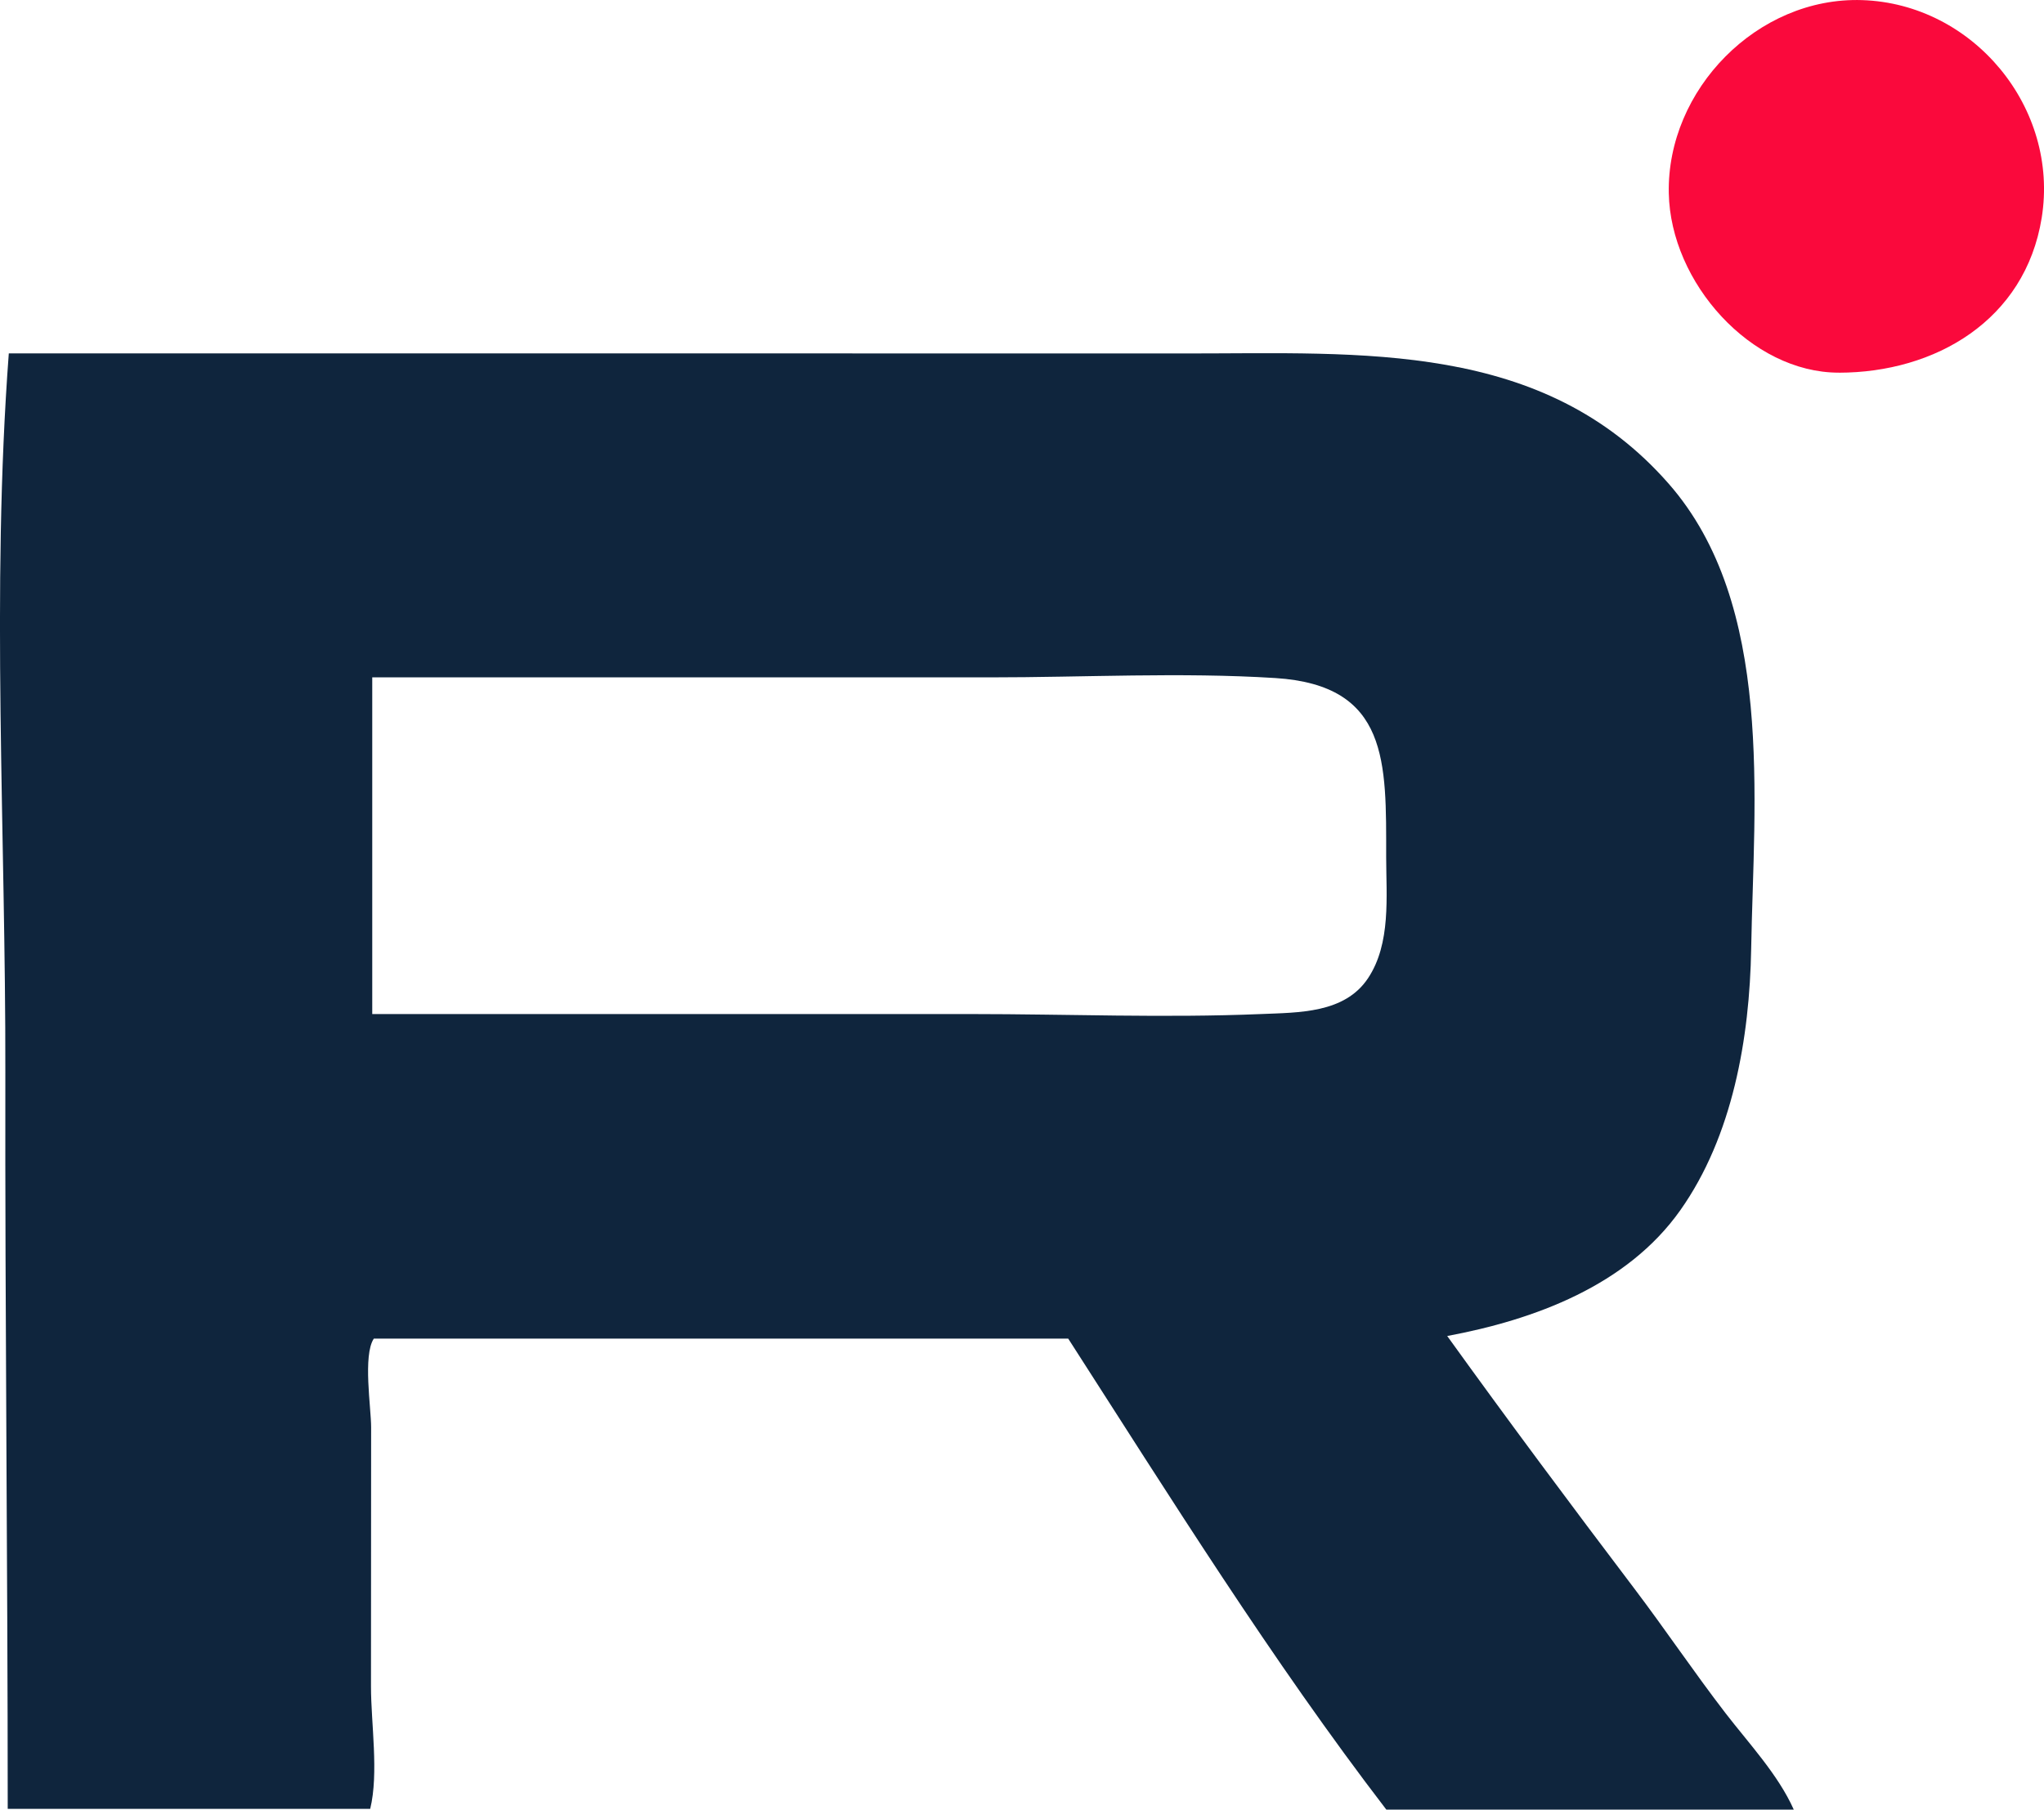
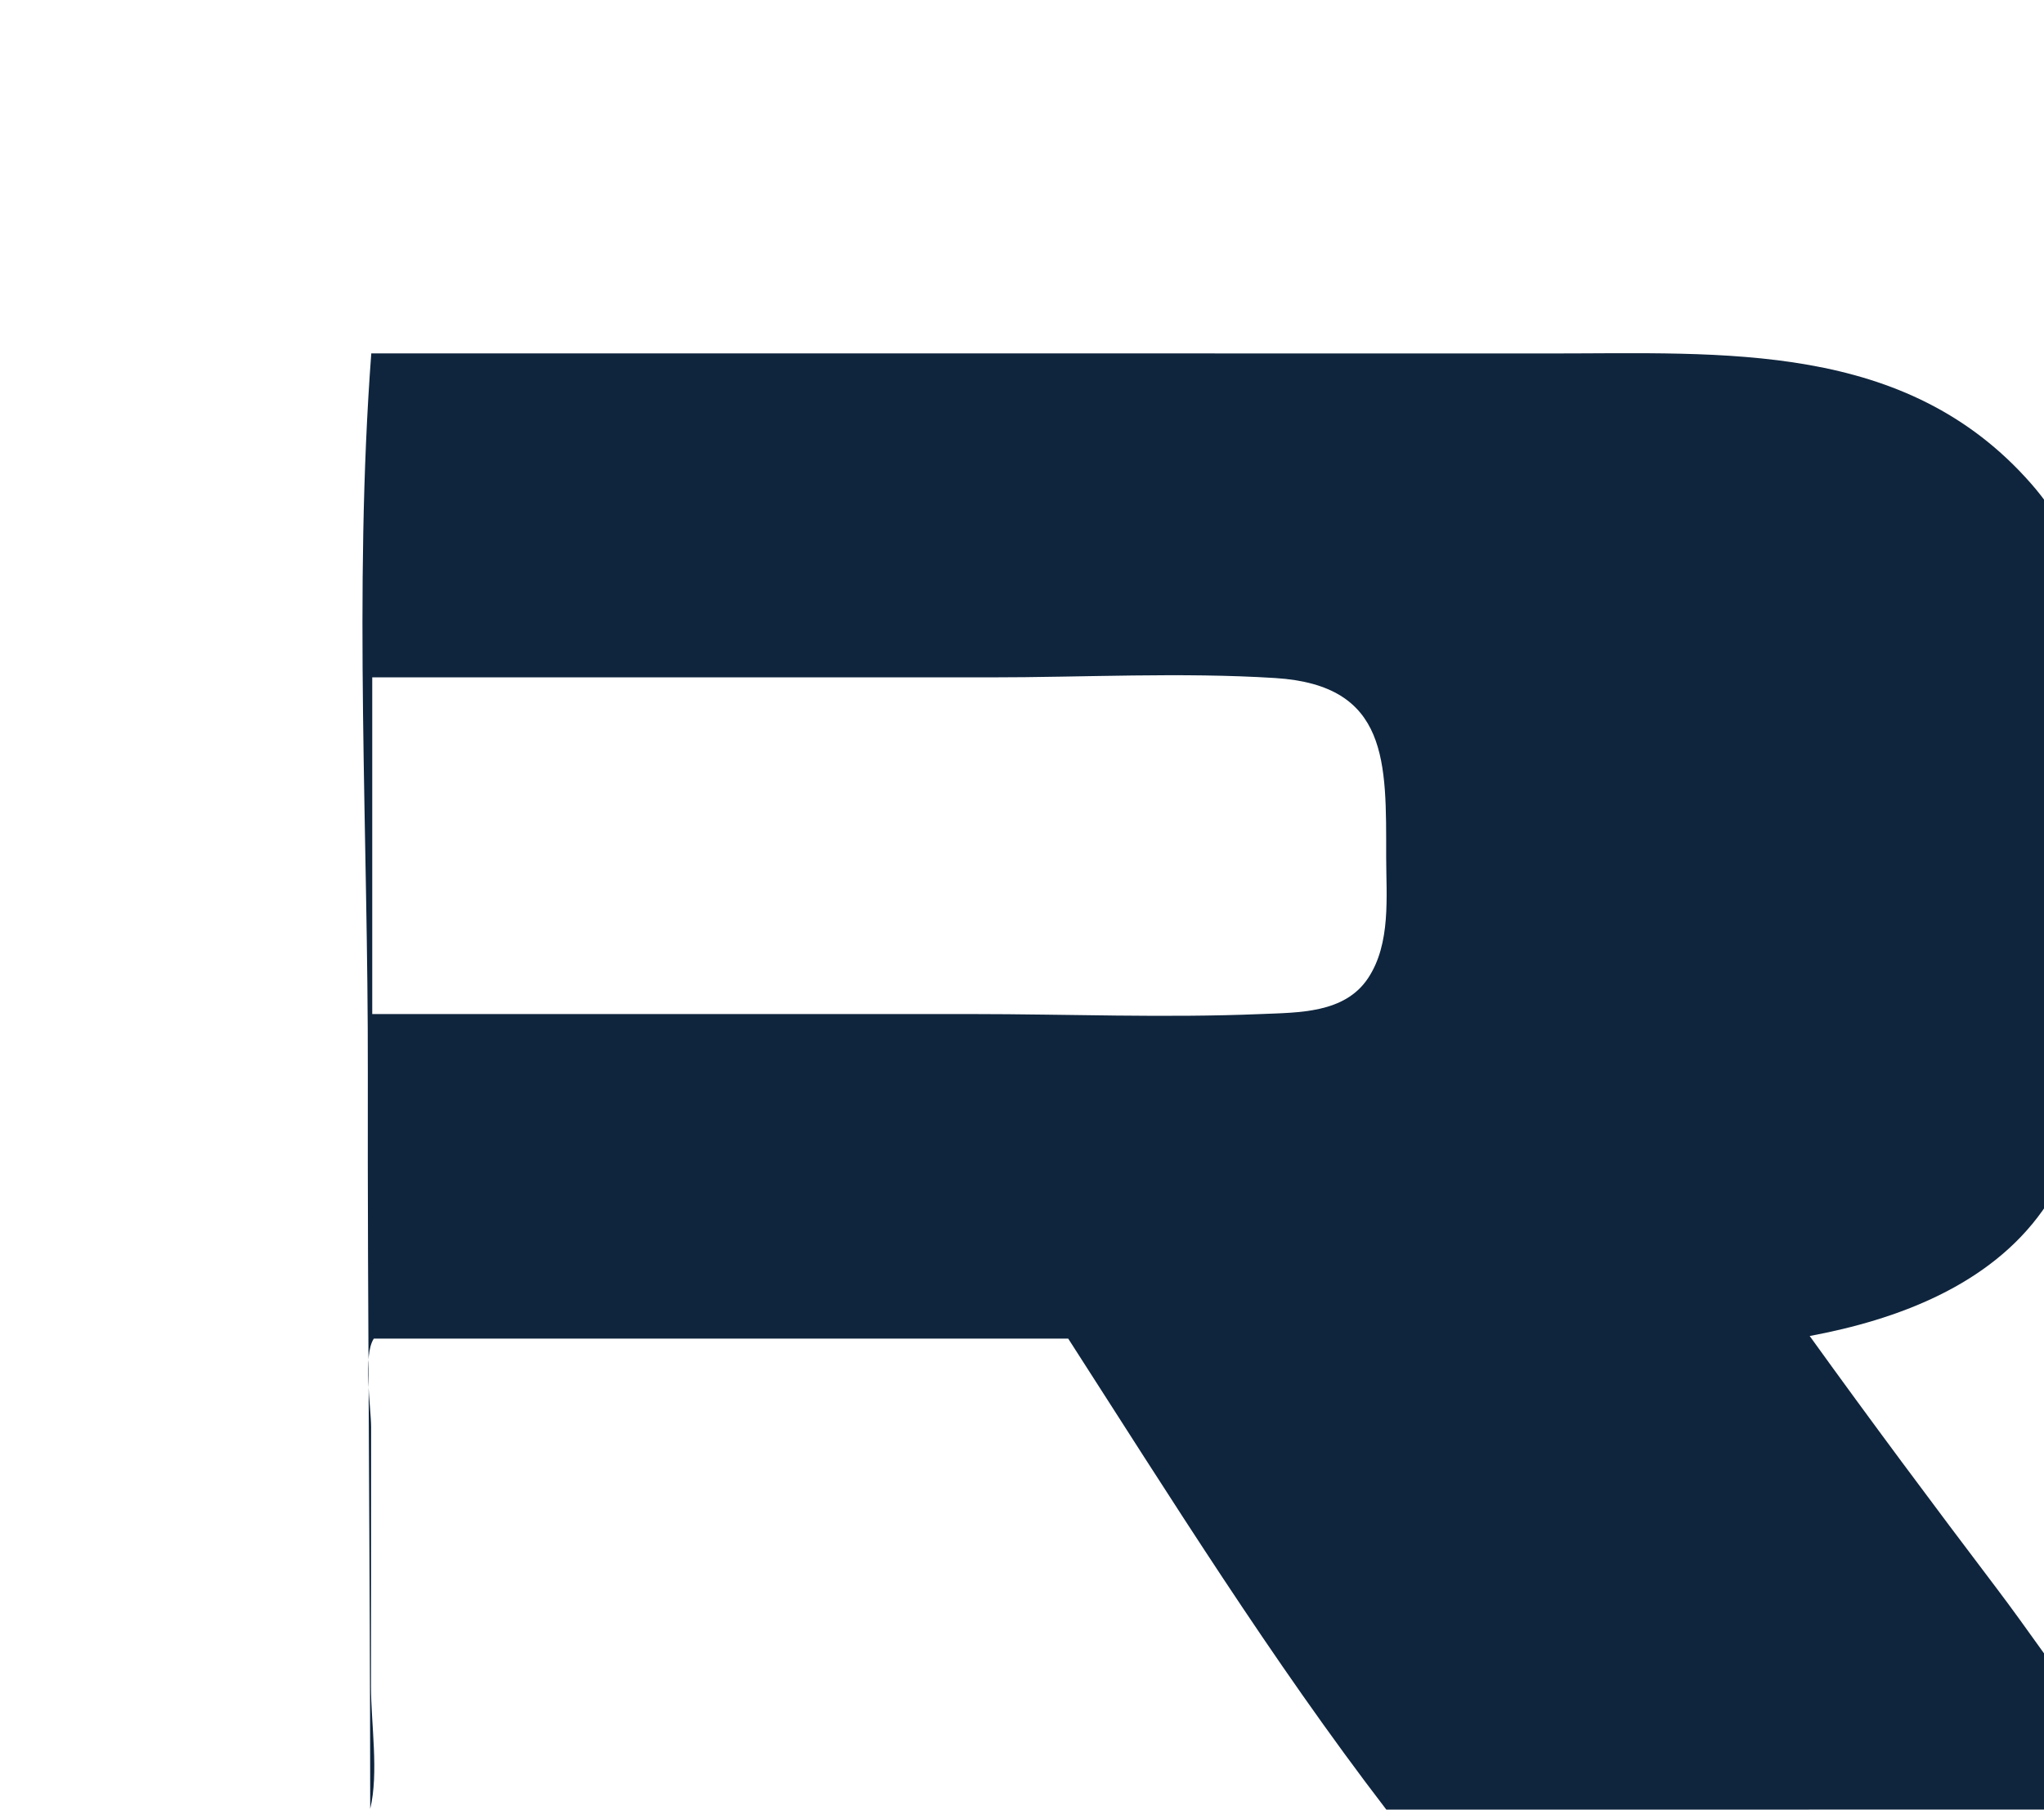
<svg xmlns="http://www.w3.org/2000/svg" id="Layer_2" data-name="Layer 2" viewBox="0 0 550.53 487.44">
  <defs>
    <style>
      .cls-1 {
        fill: #0f253d;
      }

      .cls-1, .cls-2 {
        stroke-width: 0px;
      }

      .cls-2 {
        fill: #fa093c;
      }
    </style>
  </defs>
  <g id="_Слой_1" data-name="Слой 1">
    <g>
-       <path class="cls-1" d="M483.14,487.44h-109.75c-30.76-40.07-58.36-84.39-85.68-126.87H100.69c-3,4.47-.73,18.71-.73,23.87,0,11.63-.02,23.27-.02,34.9s-.02,23.27-.02,34.9c0,10.02,2.14,23.37-.21,33H2.08c0-66.12-.75-132.23-.64-198.35.11-64.1-3.87-129.77.93-193.7,105.76,0,211.53-.01,317.29.02,47.07.02,95.99-3.48,129.78,35.08,28.54,32.56,22.92,85.31,22.22,125.3-.42,23.99-4.96,50.43-19.09,70.41-14.35,20.29-39.29,29.5-62.78,33.87,16.46,22.87,33.31,45.47,50.32,67.93,8.41,11.1,16.16,22.65,24.66,33.69,6.22,8.07,14.18,16.56,18.35,25.93ZM100.26,273.15c53.78,0,107.57,0,161.35,0,25.93,0,52.09,1.08,77.98,0,10.29-.43,22.56-.19,28.86-9.63,6.25-9.36,4.91-22.14,4.9-32.73,0-25.44.79-46.22-29.87-48.15-25.49-1.6-51.46-.17-77-.18-55.41-.02-110.82,0-166.22,0v90.69Z" />
-       <path class="cls-2" d="M495.24,100.38c-23.58,0-45.3-24.19-45.77-48.35C448.92,24.18,473.31-.9,501.56.03c29.9.98,53.13,28.98,48.35,58.65-4.45,27.62-28.7,41.7-54.67,41.71Z" />
+       <path class="cls-1" d="M483.14,487.44h-109.75c-30.76-40.07-58.36-84.39-85.68-126.87H100.69c-3,4.47-.73,18.71-.73,23.87,0,11.63-.02,23.27-.02,34.9s-.02,23.27-.02,34.9c0,10.02,2.14,23.37-.21,33c0-66.12-.75-132.23-.64-198.35.11-64.1-3.87-129.77.93-193.7,105.76,0,211.53-.01,317.29.02,47.07.02,95.99-3.48,129.78,35.08,28.54,32.56,22.92,85.31,22.22,125.3-.42,23.99-4.96,50.43-19.09,70.41-14.35,20.29-39.29,29.5-62.78,33.87,16.46,22.87,33.31,45.47,50.32,67.93,8.41,11.1,16.16,22.65,24.66,33.69,6.22,8.07,14.18,16.56,18.35,25.93ZM100.26,273.15c53.78,0,107.57,0,161.35,0,25.93,0,52.09,1.08,77.98,0,10.29-.43,22.56-.19,28.86-9.63,6.25-9.36,4.91-22.14,4.9-32.73,0-25.44.79-46.22-29.87-48.15-25.49-1.6-51.46-.17-77-.18-55.41-.02-110.82,0-166.22,0v90.69Z" />
    </g>
  </g>
</svg>